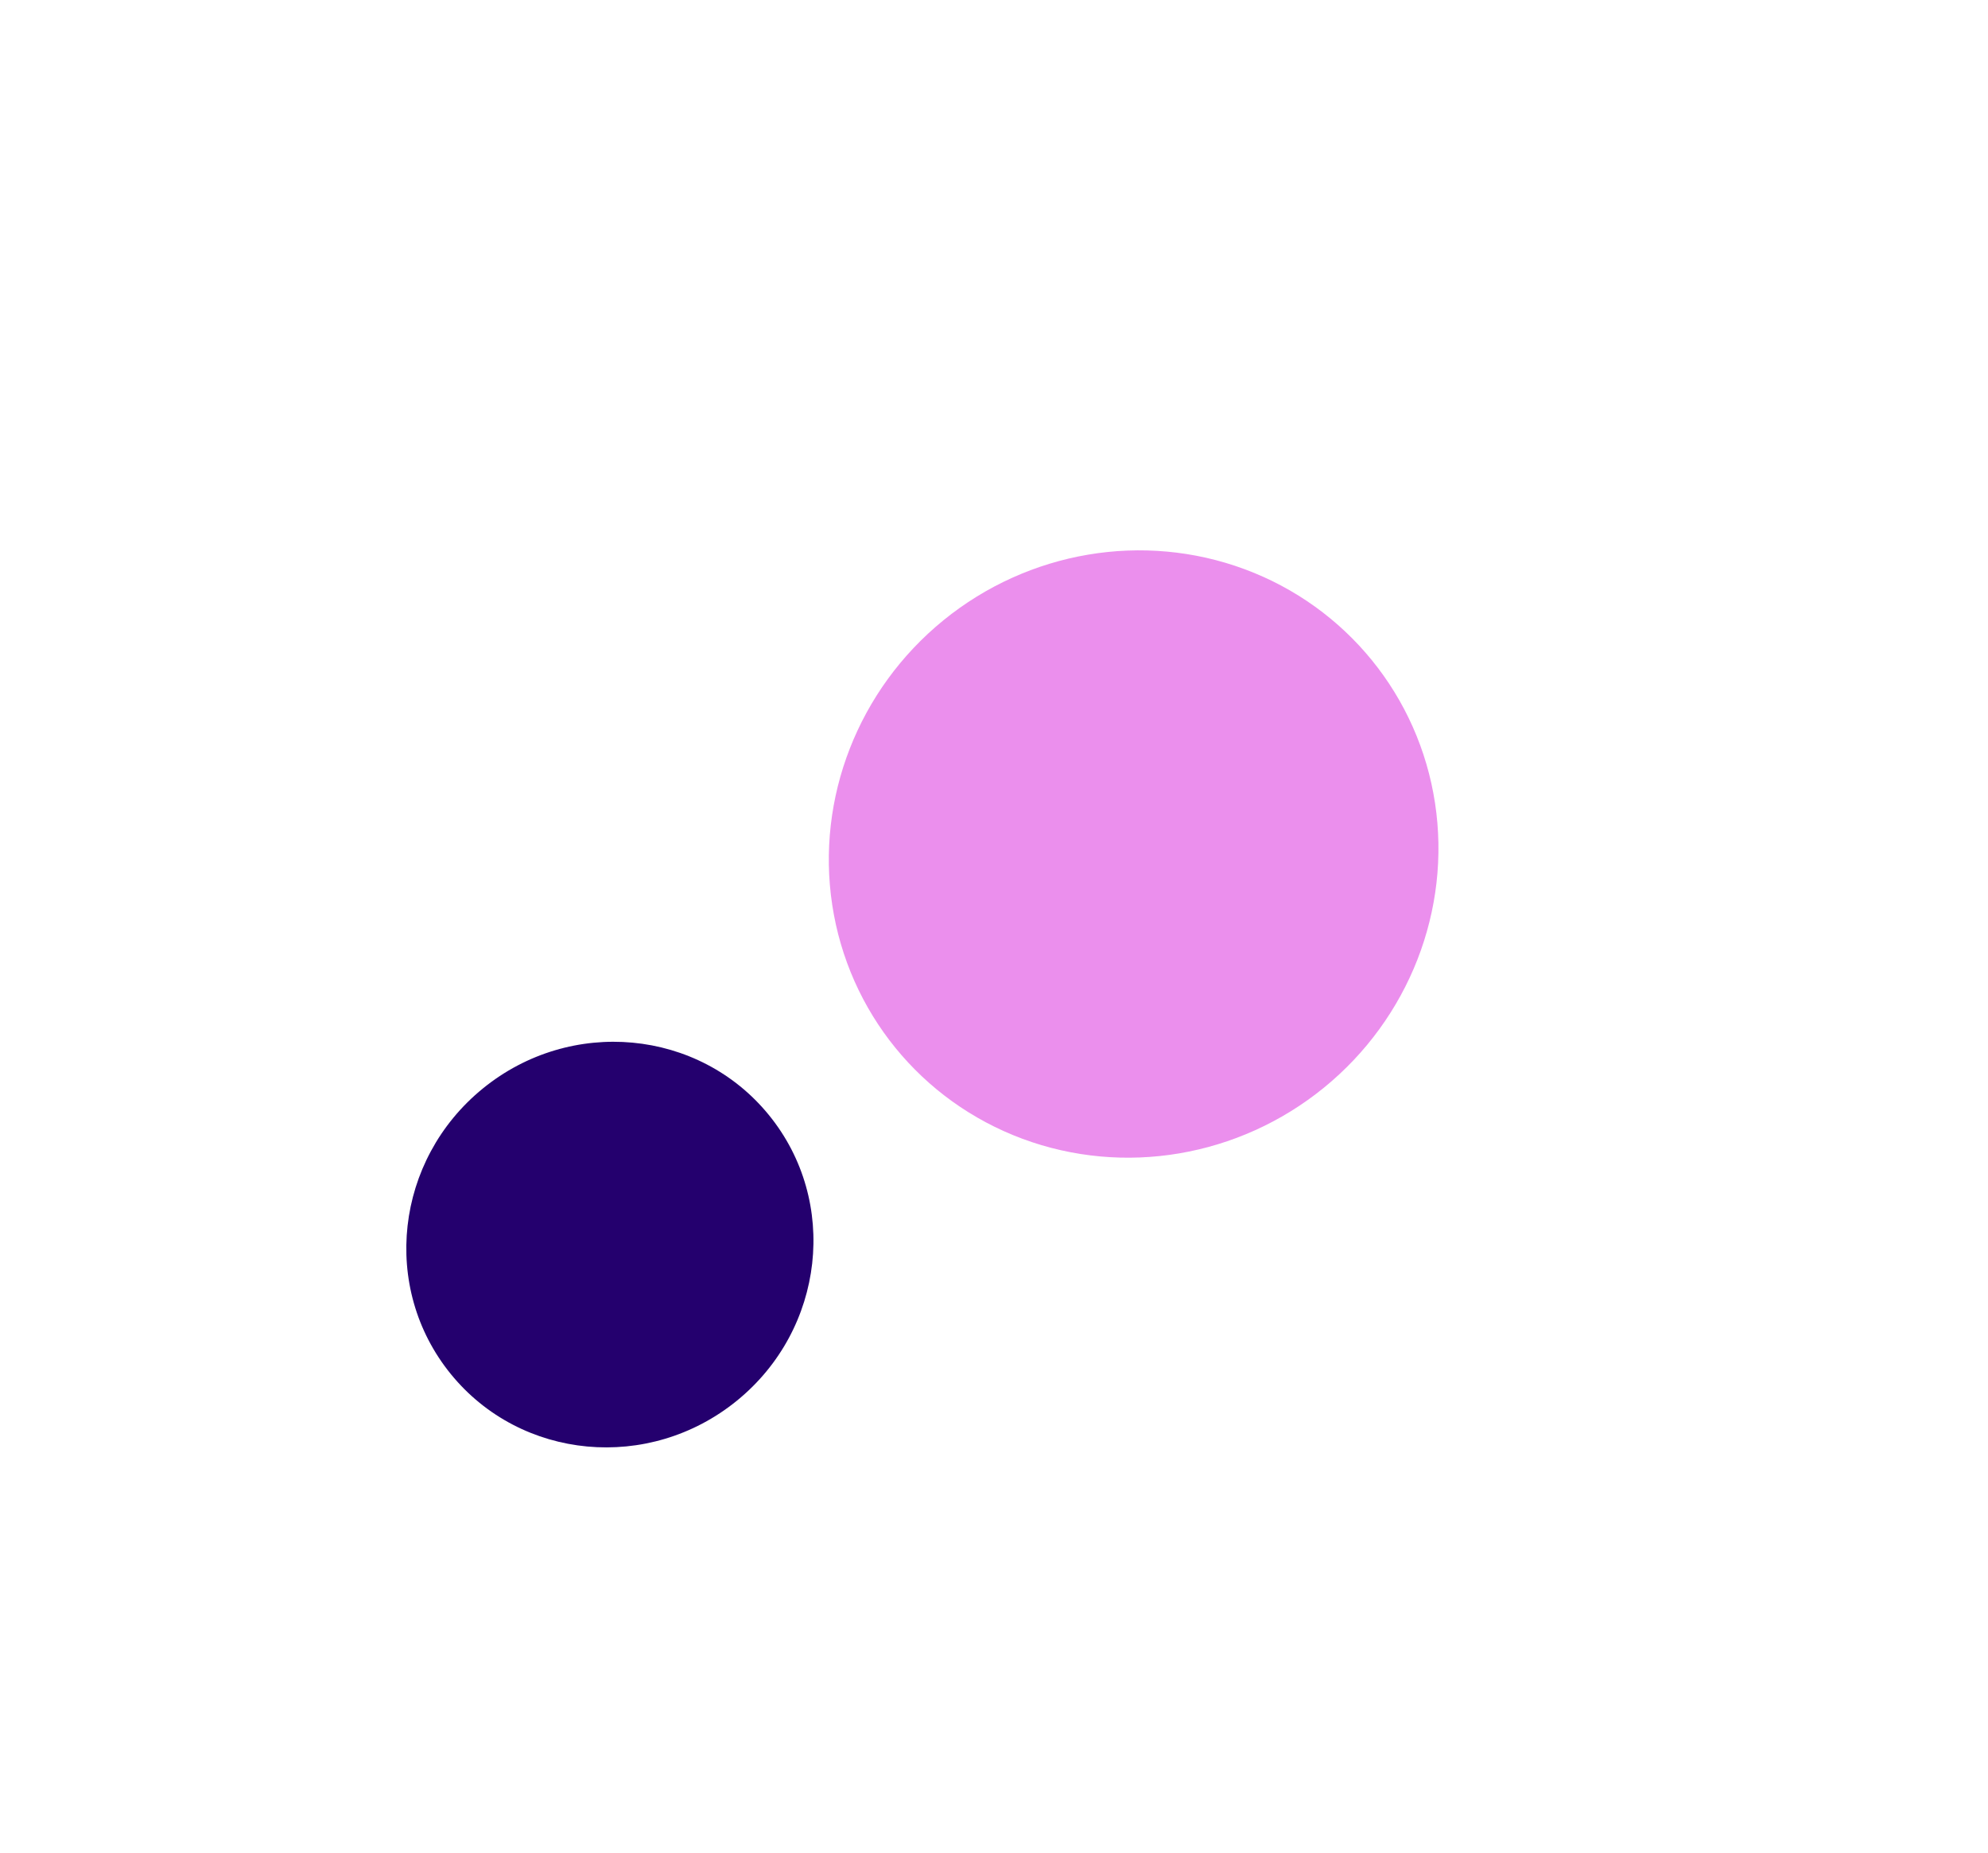
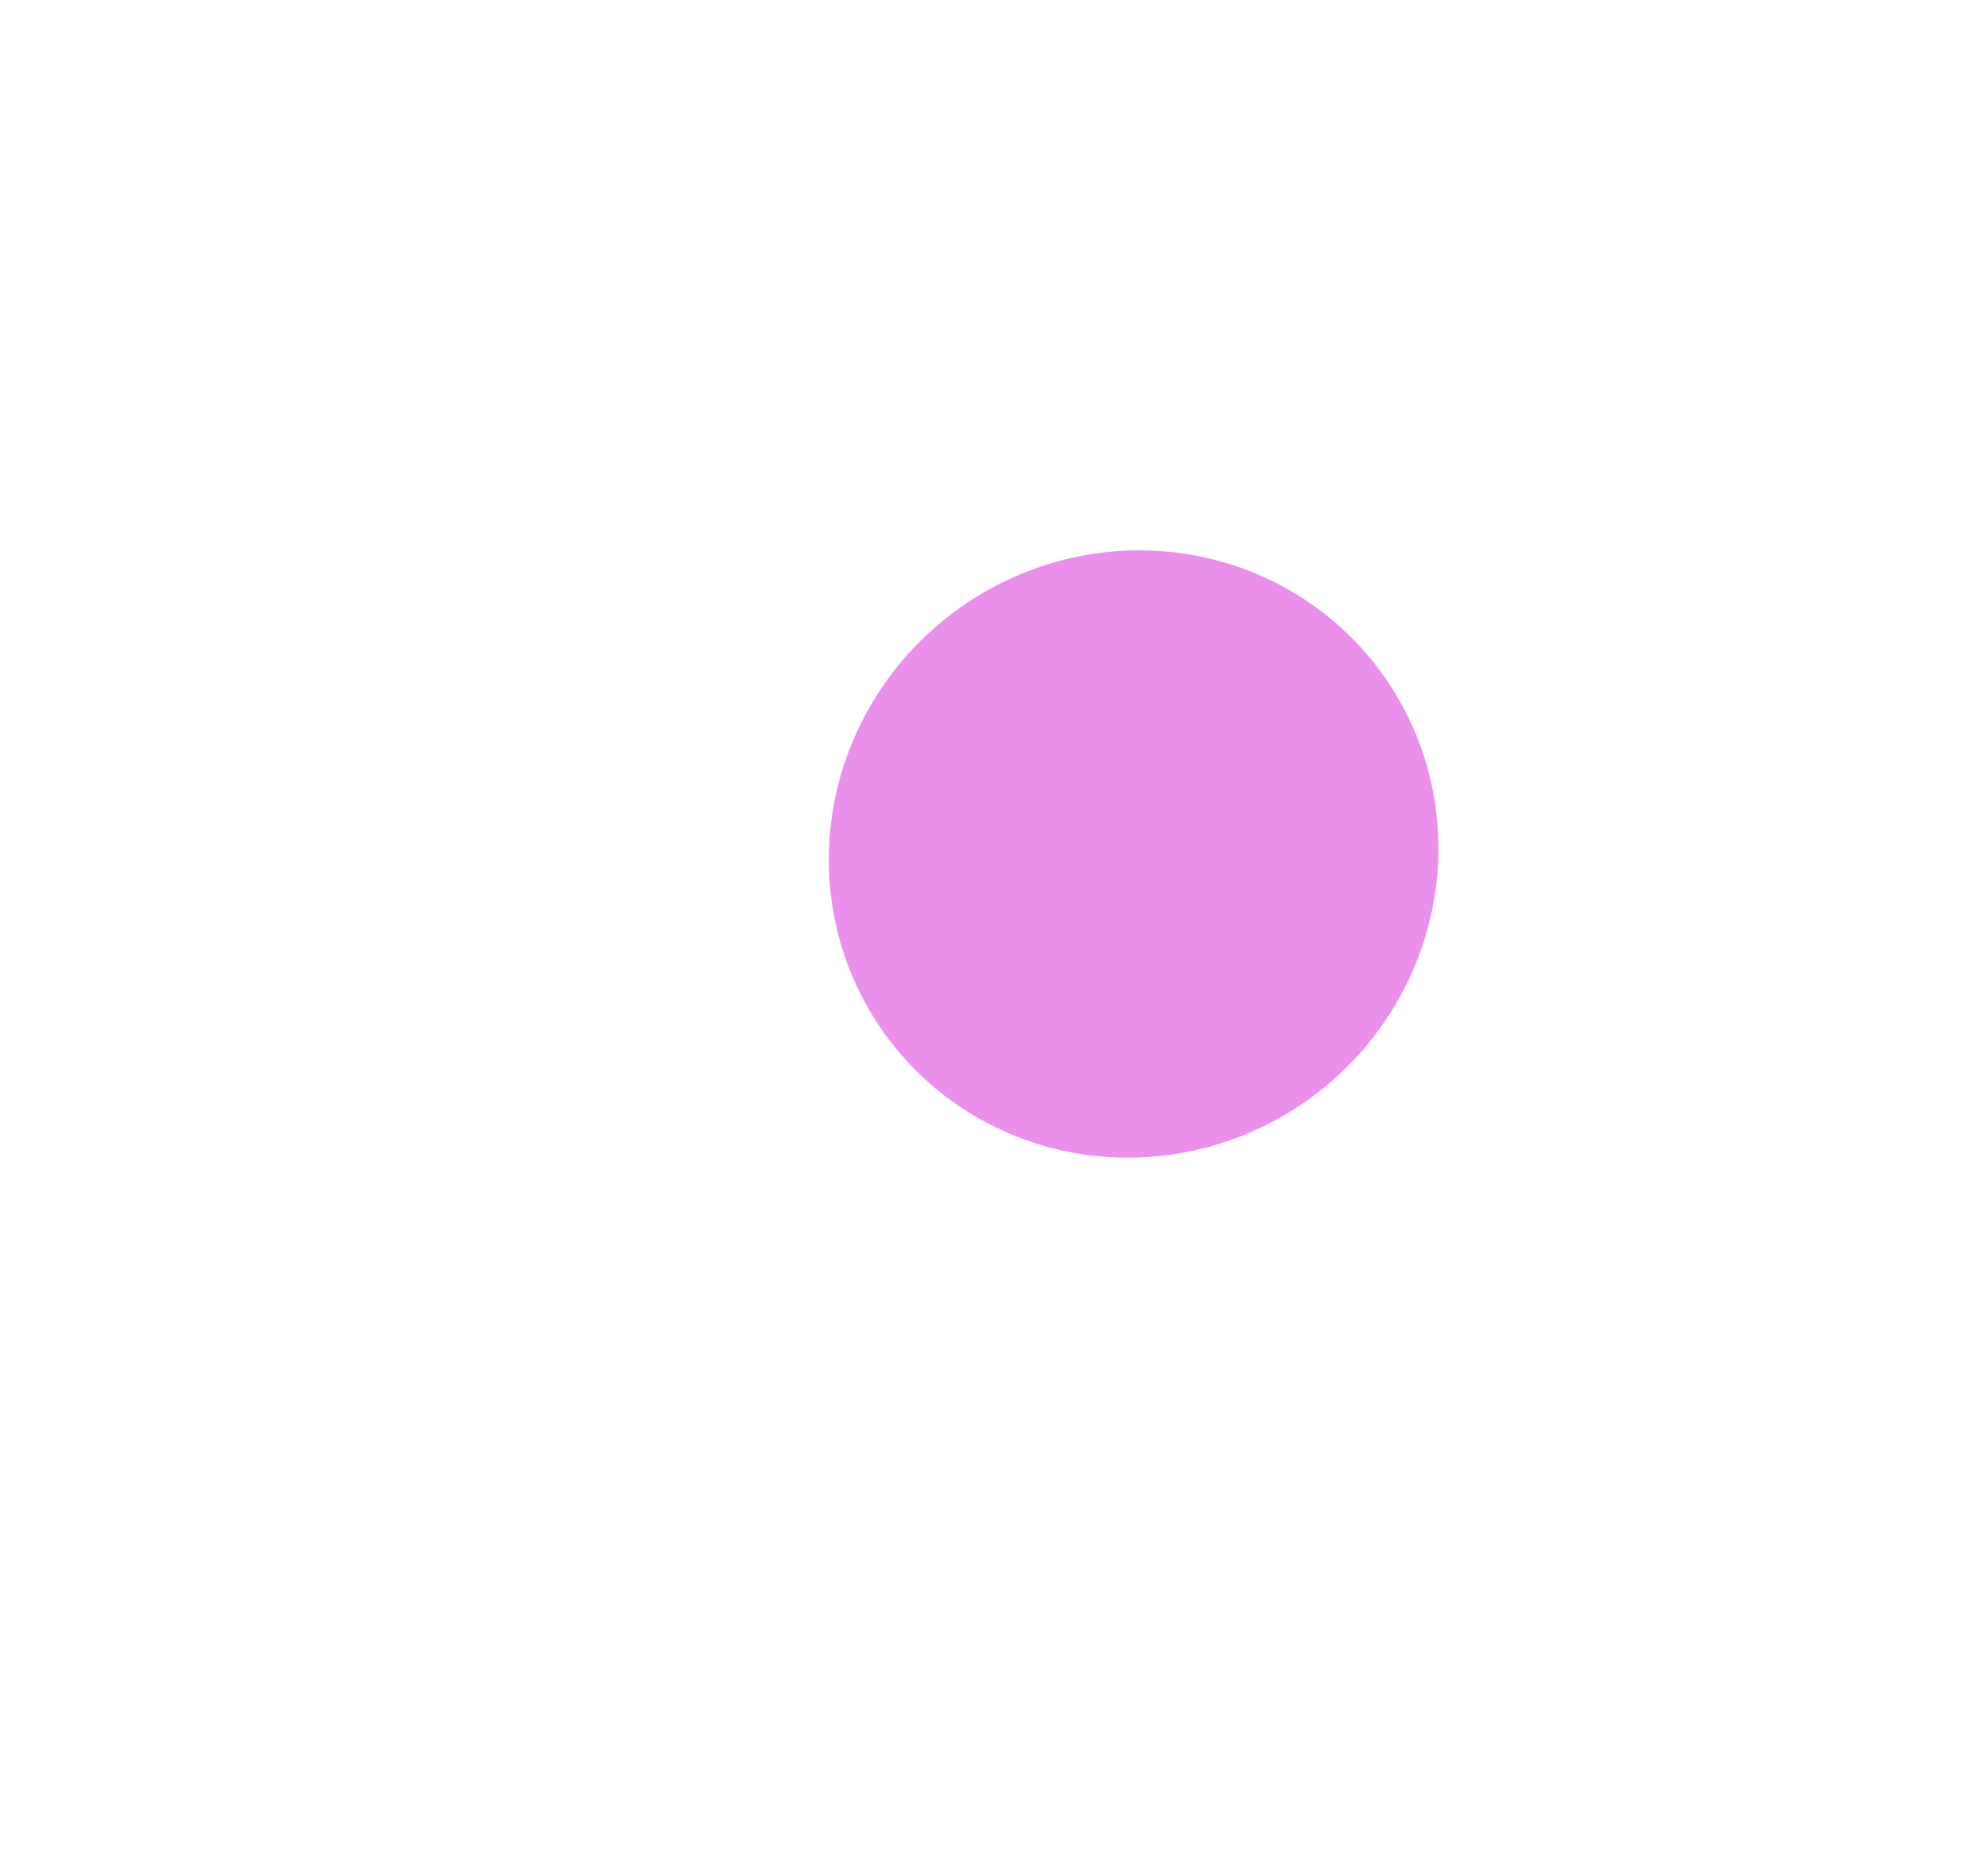
<svg xmlns="http://www.w3.org/2000/svg" width="1105" height="1030" viewBox="0 0 1105 1030" fill="none">
  <g filter="url(#filter0_f_268_8)">
    <ellipse cx="630.113" cy="474.649" rx="167.489" ry="170.698" transform="rotate(50.868 630.113 474.649)" fill="#D100D6" fill-opacity="0.44" />
  </g>
  <g filter="url(#filter1_f_268_8)">
-     <ellipse cx="338.996" cy="691.713" rx="111.857" ry="114" transform="rotate(50.868 338.996 691.713)" fill="#24006E" />
-   </g>
+     </g>
  <defs>
    <filter id="filter0_f_268_8" x="155.28" y="0.47" width="949.667" height="948.358" filterUnits="userSpaceOnUse" color-interpolation-filters="sRGB">
      <feFlood flood-opacity="0" result="BackgroundImageFix" />
      <feBlend mode="normal" in="SourceGraphic" in2="BackgroundImageFix" result="shape" />
      <feGaussianBlur stdDeviation="152.7" result="effect1_foregroundBlur_268_8" />
    </filter>
    <filter id="filter1_f_268_8" x="0.841" y="353.995" width="676.312" height="675.437" filterUnits="userSpaceOnUse" color-interpolation-filters="sRGB">
      <feFlood flood-opacity="0" result="BackgroundImageFix" />
      <feBlend mode="normal" in="SourceGraphic" in2="BackgroundImageFix" result="shape" />
      <feGaussianBlur stdDeviation="112.5" result="effect1_foregroundBlur_268_8" />
    </filter>
  </defs>
</svg>